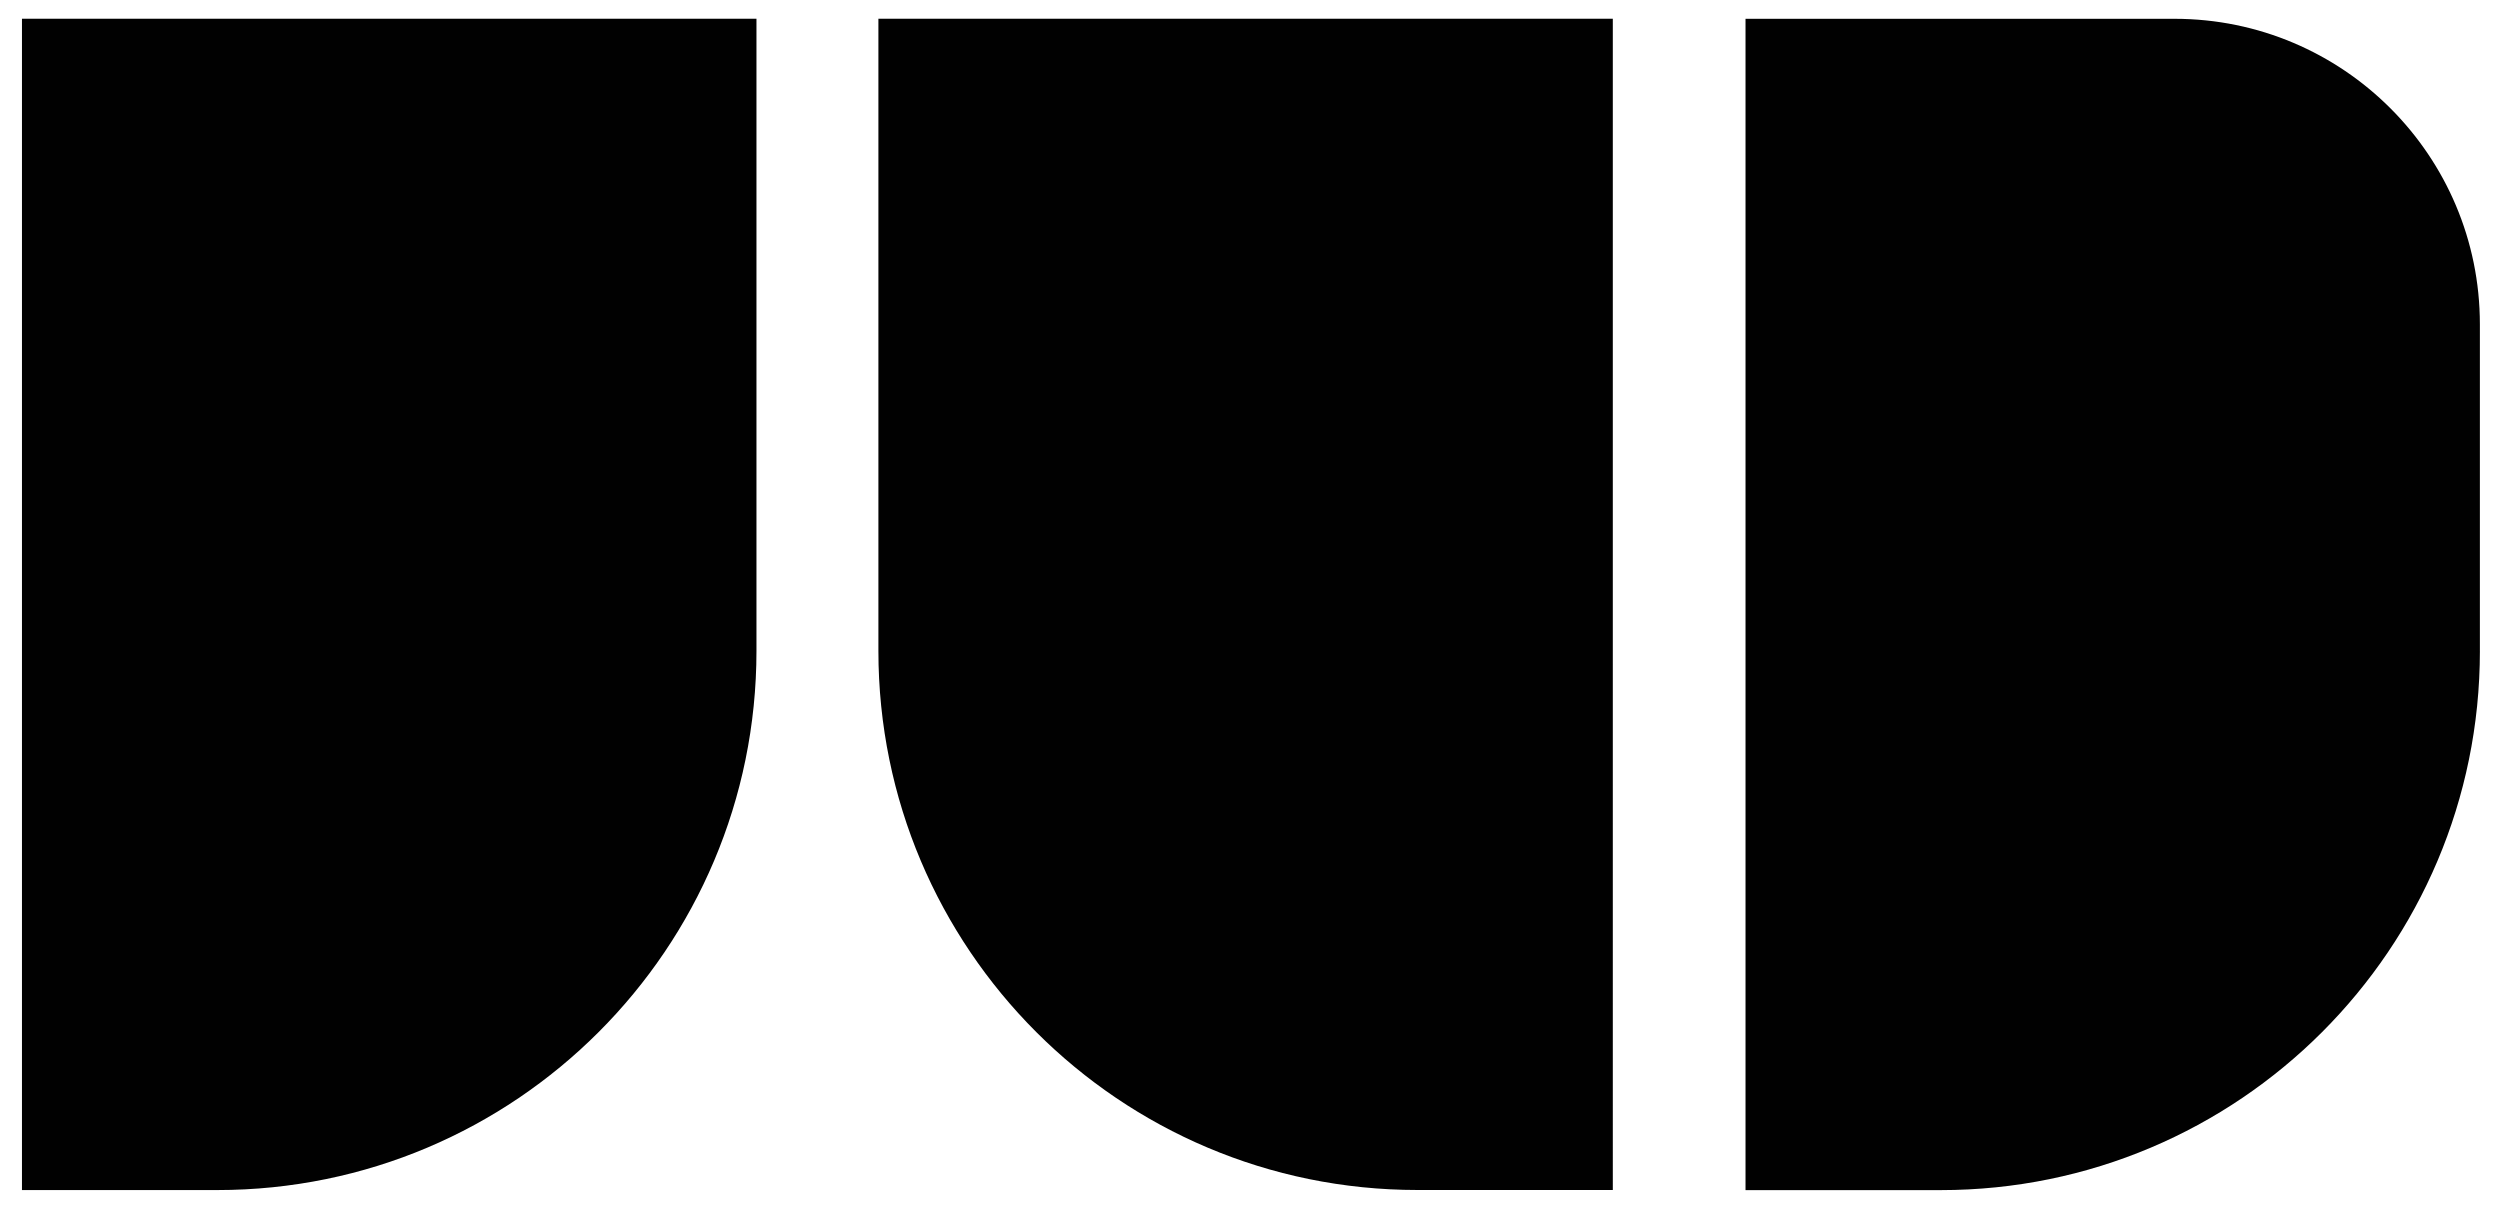
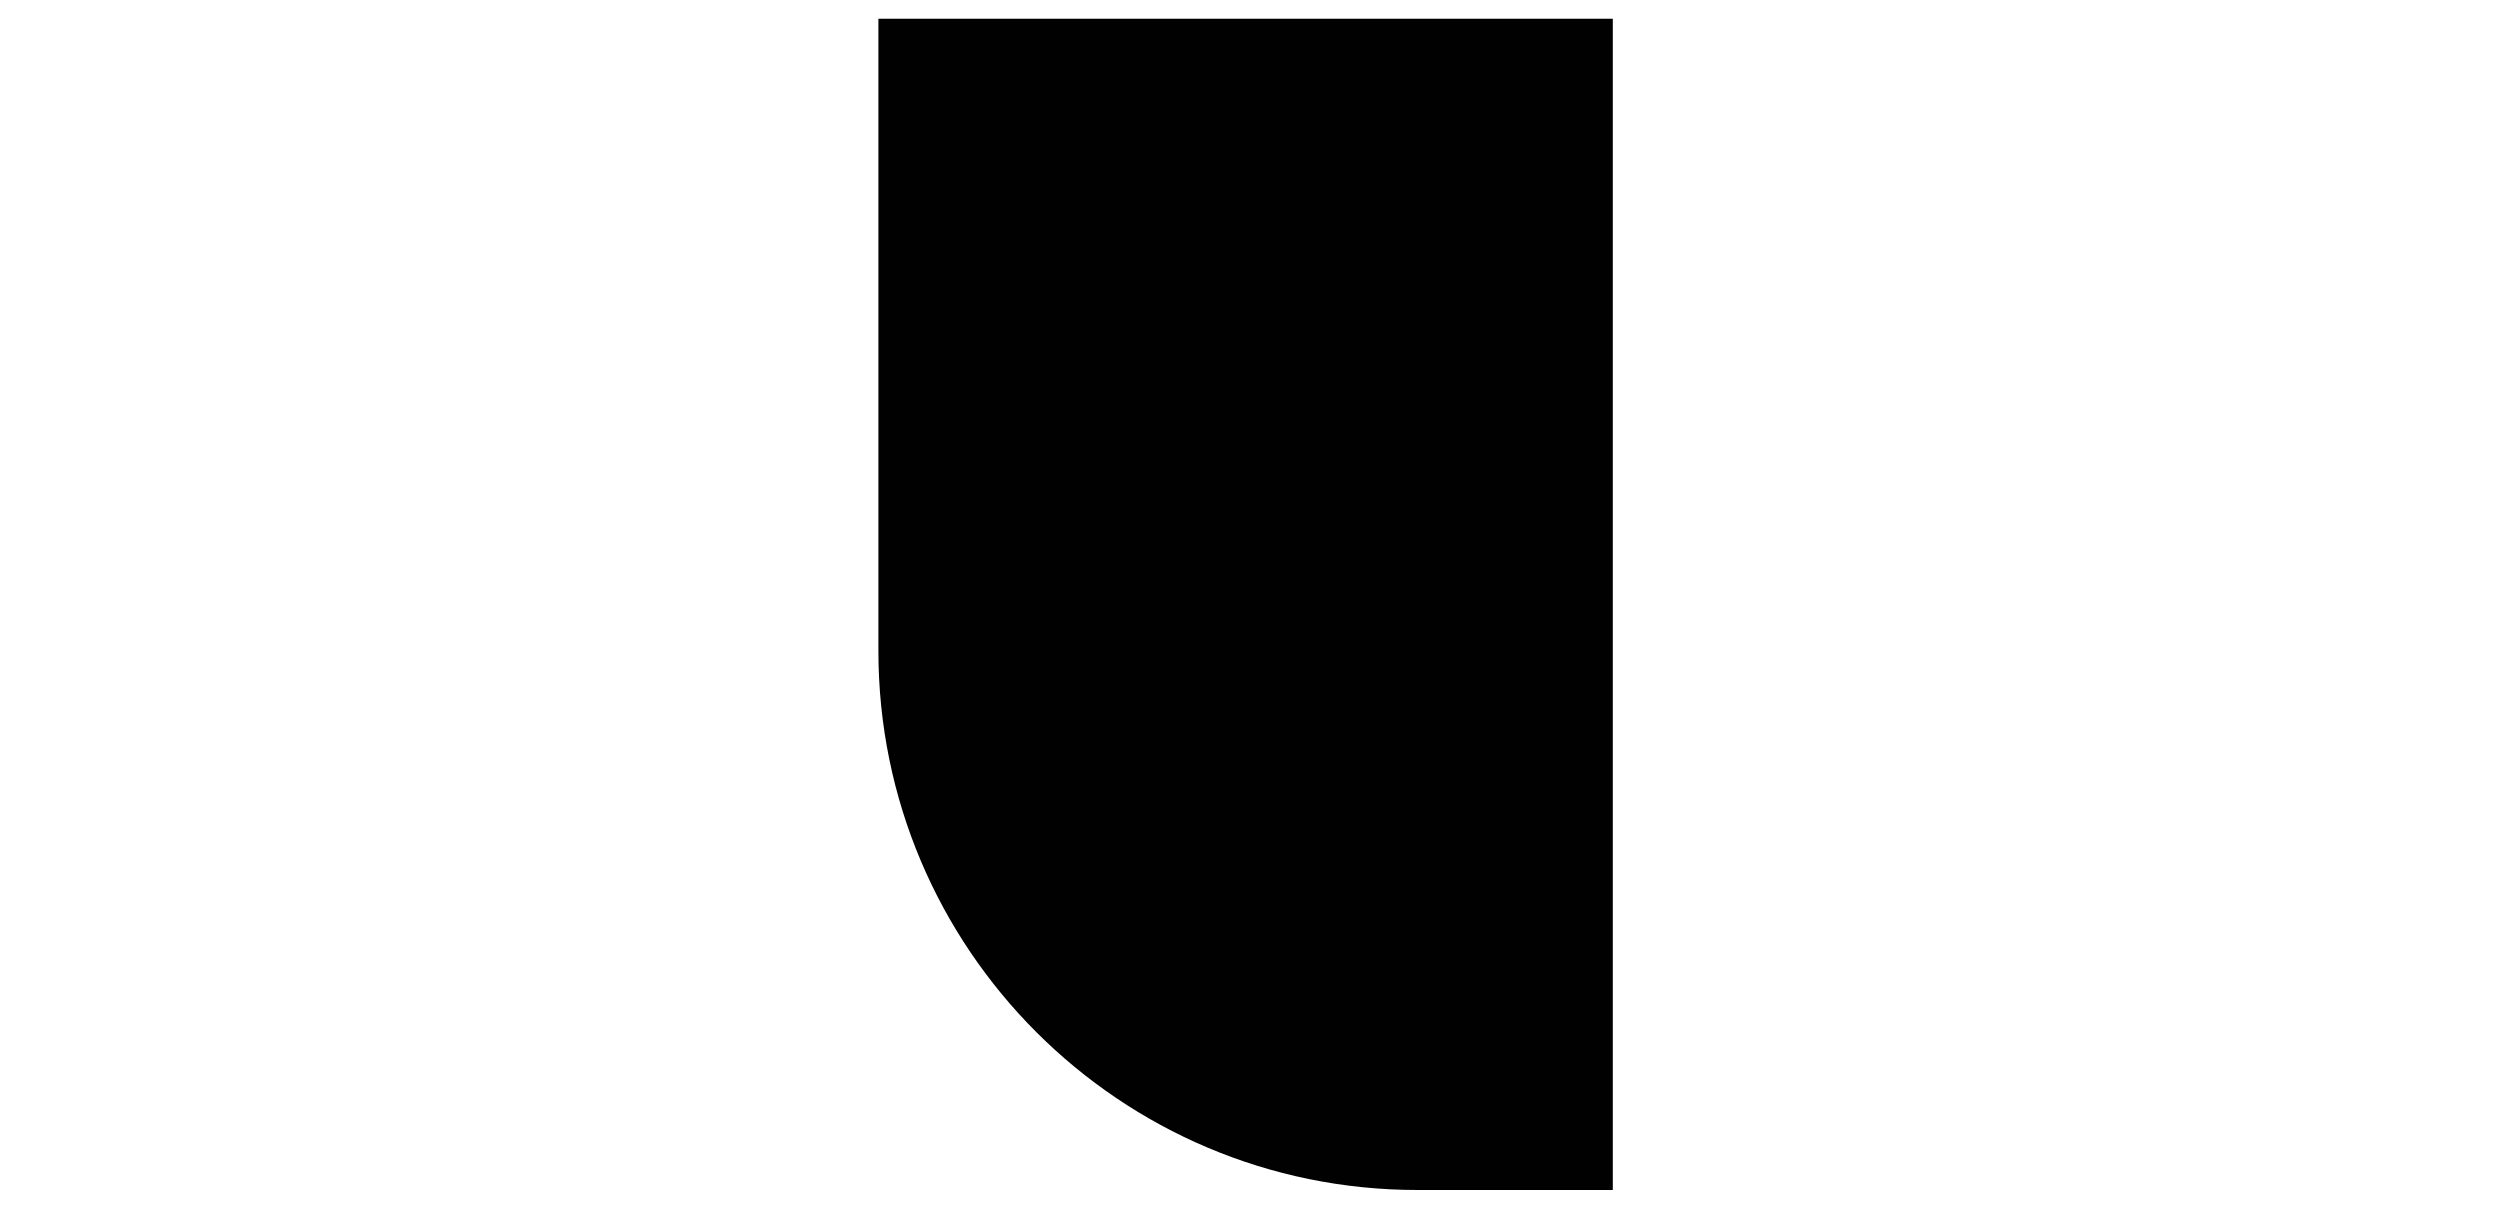
<svg xmlns="http://www.w3.org/2000/svg" id="Layer_1" viewBox="0 0 1208.85 584.96">
-   <path id="icon-d" d="M1199.12,314.75v-157.93c0-81.6-66.14-147.73-147.7-147.73h-207.39v566.38h94.41c144.01-.03,260.69-116.74,260.69-260.72" style="fill:#010101;" />
  <path id="icon-l" d="M779.9,9.06h-355.16v305.66c0,143.98,116.71,260.69,260.65,260.69h94.47V9.06h.03Z" style="fill:#010101;" />
-   <path id="icon-j" d="M365.78,314.75V9.06H10.62v566.38h94.47c143.98,0,260.69-116.71,260.69-260.69" style="fill:#010101;" />
</svg>